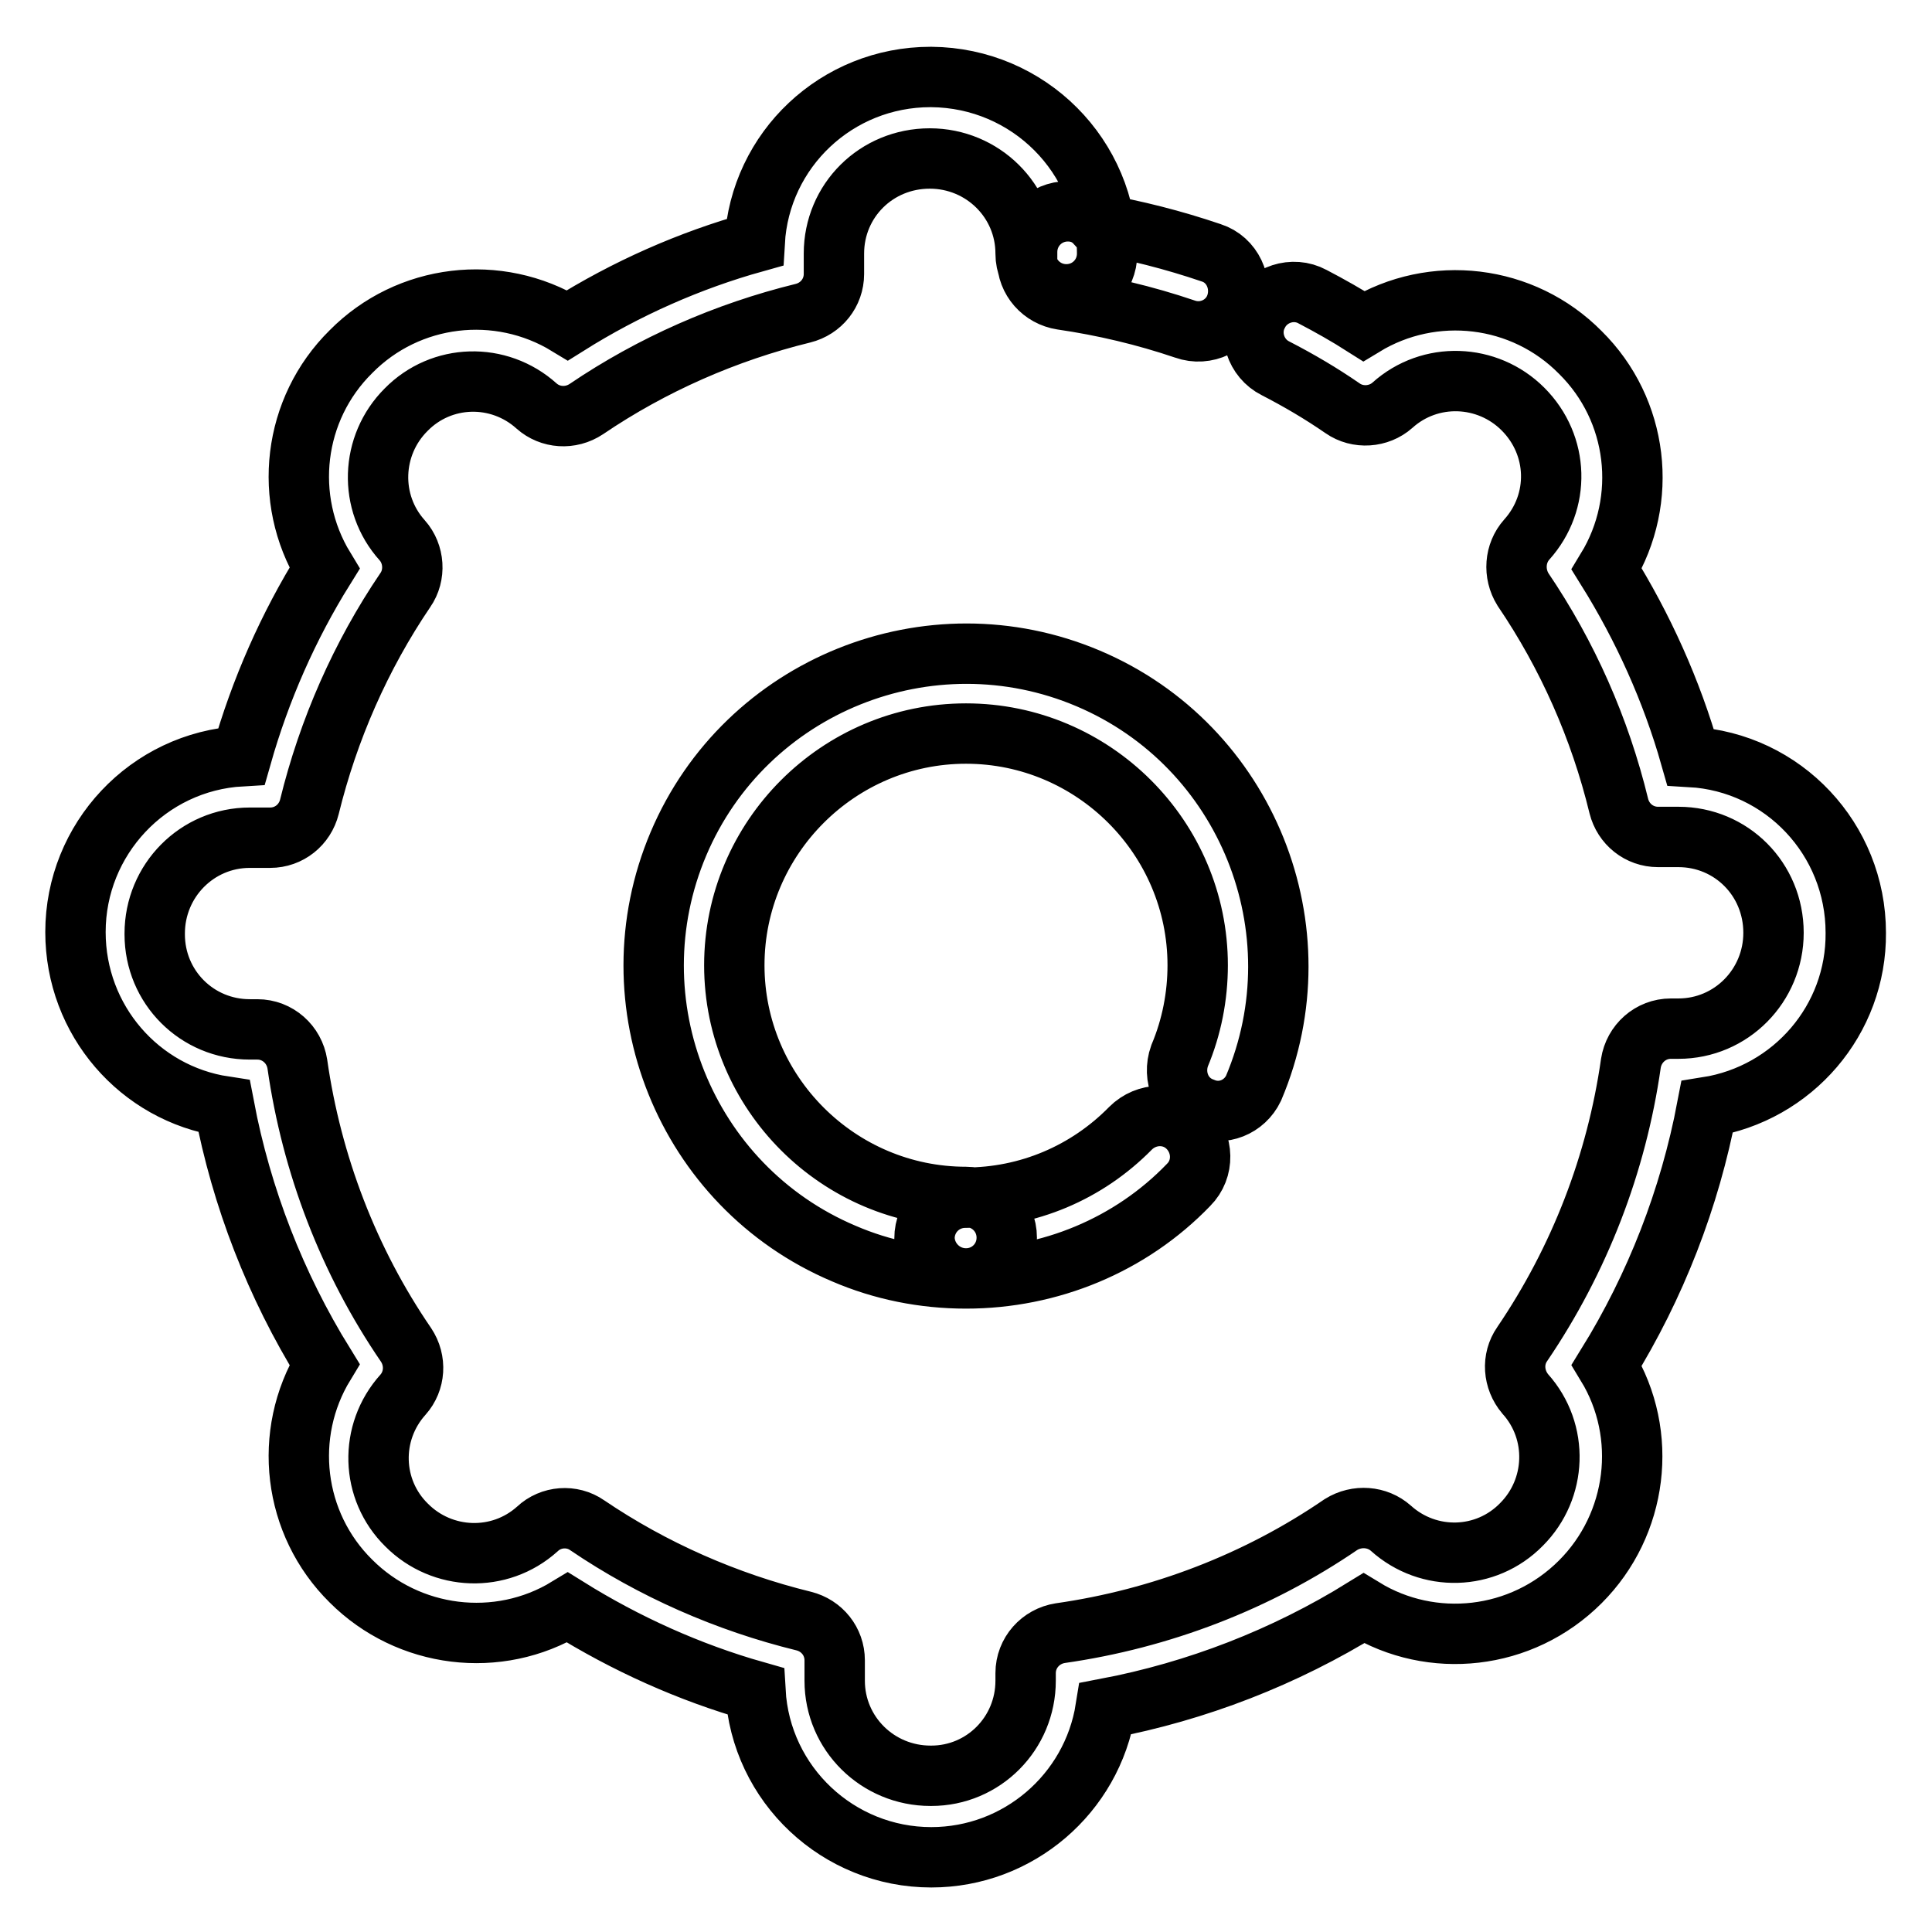
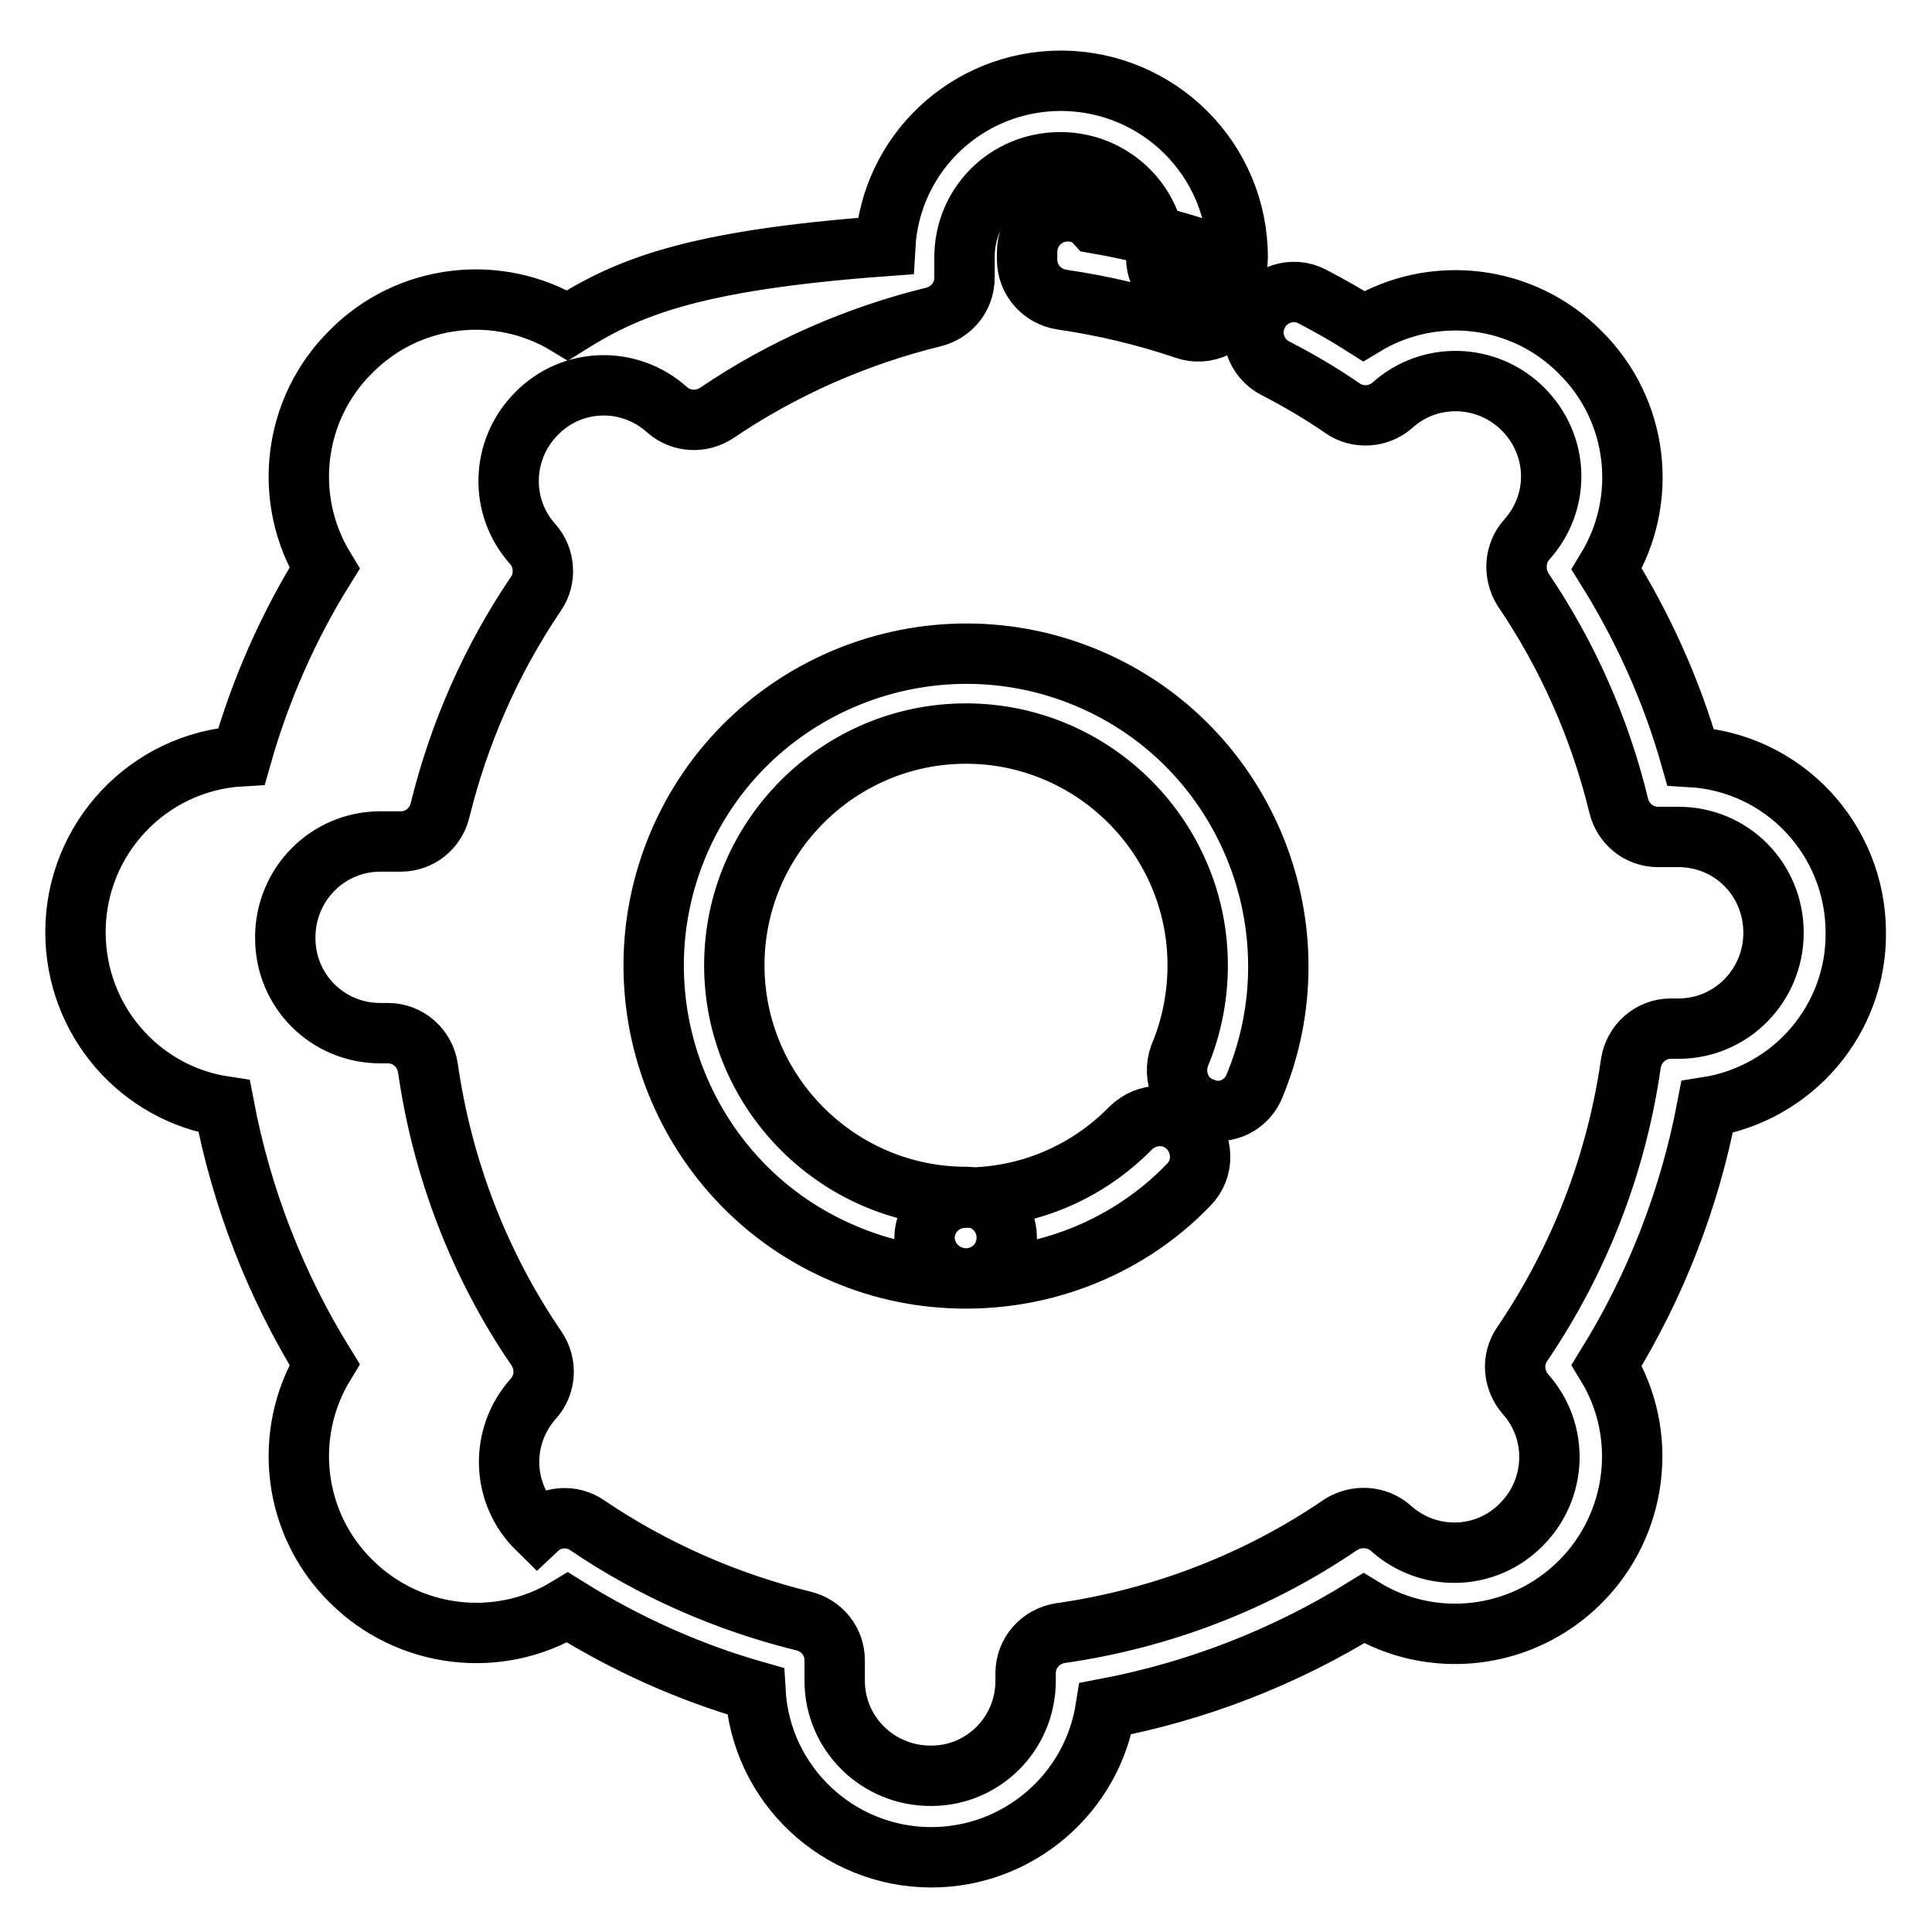
<svg xmlns="http://www.w3.org/2000/svg" version="1.1" x="0px" y="0px" viewBox="0 0 256 256" enable-background="new 0 0 256 256" xml:space="preserve">
  <g>
-     <path stroke-width="8" fill-opacity="0" stroke="#000000" d="M75.2,43.1c-9.2-5.6-21.1-4.2-28.7,3.5c-7.7,7.6-9.1,19.5-3.5,28.7C38.2,83,34.5,91.4,32,100.2 c-12.4,0.7-22,11-22,23.3c0,11.7,8.5,21.4,19.7,23.1c2.3,12.1,6.8,23.7,13.3,34.2c-5.6,9.2-4.2,21.1,3.5,28.7 c7.6,7.6,19.5,9.1,28.7,3.5c7.7,4.8,16.1,8.6,24.9,11.1c0.7,12.4,11,22,23.3,22c11.5,0,21.3-8.4,23.1-19.7 c12.1-2.3,23.7-6.8,34.2-13.3c9,5.5,20.9,4.3,28.7-3.5c7.6-7.6,9.1-19.5,3.5-28.7c6.5-10.5,11-22.1,13.3-34.2 c11.4-1.8,19.8-11.6,19.7-23.1c0-12.4-9.6-22.6-21.9-23.3c-2.5-8.8-6.3-17.2-11.1-24.9c5.6-9.2,4.2-21.1-3.5-28.7 c-7.6-7.7-19.5-9.1-28.7-3.5c-2.2-1.4-4.5-2.7-6.8-3.9c-2.6-1.4-5.9-0.3-7.2,2.3c-1.4,2.6-0.3,5.9,2.3,7.2c3.1,1.6,6,3.3,8.9,5.3 c2,1.4,4.8,1.2,6.6-0.4c5-4.5,12.6-4.2,17.3,0.5c4.8,4.8,5,12.3,0.5,17.3c-1.6,1.8-1.8,4.5-0.5,6.6c5.9,8.7,10.2,18.4,12.7,28.7 c0.6,2.4,2.7,4.1,5.2,4.1h2.7c7,0,12.6,5.6,12.6,12.7c0,7-5.6,12.7-12.6,12.7h-1c-2.7,0-4.9,2-5.3,4.6c-1.9,13.3-6.8,26-14.4,37.2 c-1.4,2-1.2,4.7,0.4,6.6c4.5,5,4.2,12.6-0.5,17.3c-4.7,4.8-12.3,5-17.3,0.5c-1.8-1.6-4.5-1.8-6.6-0.5 c-11.1,7.6-23.9,12.5-37.2,14.4c-2.6,0.4-4.6,2.6-4.6,5.3v1c0,7-5.6,12.6-12.5,12.6c0,0-0.1,0-0.1,0c-7,0-12.7-5.6-12.7-12.6v-2.7 c0-2.5-1.7-4.6-4.1-5.2c-10.2-2.5-20-6.8-28.7-12.7c-2-1.4-4.8-1.2-6.6,0.5c-5,4.5-12.6,4.2-17.3-0.5c-4.8-4.7-5-12.3-0.5-17.3 c1.6-1.8,1.8-4.5,0.4-6.6c-7.6-11.1-12.5-23.9-14.4-37.2c-0.4-2.6-2.6-4.6-5.3-4.6h-1c-7,0-12.6-5.6-12.6-12.6c0,0,0-0.1,0-0.1 c0-7,5.6-12.7,12.6-12.7h2.7c2.5,0,4.6-1.7,5.2-4.1c2.5-10.2,6.8-20,12.7-28.7c1.4-2,1.2-4.8-0.4-6.6c-4.5-5-4.2-12.6,0.5-17.3 c4.7-4.8,12.3-5,17.3-0.5c1.8,1.6,4.5,1.8,6.6,0.4c8.7-5.9,18.5-10.2,28.7-12.7c2.4-0.6,4.1-2.7,4.1-5.2v-2.7 c0-7,5.6-12.6,12.7-12.6c7,0,12.7,5.6,12.7,12.6c0,3,2.4,5.4,5.4,5.4s5.4-2.4,5.4-5.4c0-12.9-10.4-23.3-23.3-23.4c0,0-0.1,0-0.1,0 c-12.4,0-22.6,9.6-23.3,21.9C91.4,34.5,83,38.2,75.2,43.1z M141.5,28c-3,0-5.4,2.4-5.4,5.4v1c0,2.7,2,4.9,4.6,5.3 c5.5,0.8,11,2.1,16.3,3.9c2.8,1,5.9-0.5,6.8-3.3s-0.5-5.9-3.3-6.8l0,0c-5-1.7-10.1-3-15.3-3.9C144.2,28.5,142.9,28,141.5,28z  M128,169.4c11.1,0,21.8-4.4,29.5-12.4c2.1-2.1,2-5.5-0.1-7.6s-5.5-2-7.6,0.1l0,0c-5.8,5.9-13.6,9.2-21.9,9.2c-3,0-5.4,2.4-5.4,5.4 C122.6,167,125,169.4,128,169.4L128,169.4z M166.1,144.2c8.9-21-0.9-45.4-21.9-54.3c-21-8.9-45.4,0.9-54.3,21.9 c-8.9,21,0.9,45.4,21.9,54.3c5.1,2.2,10.6,3.3,16.2,3.3c3,0,5.4-2.4,5.4-5.4s-2.4-5.4-5.4-5.4c-16.9,0-30.7-13.8-30.7-30.7 c0-16.9,13.8-30.7,30.7-30.7c16.9,0,30.7,13.8,30.7,30.7c0,4.1-0.8,8.2-2.4,12c-1,2.8,0.3,5.9,3.1,6.9 C162,147.9,164.9,146.7,166.1,144.2L166.1,144.2z" />
+     <path stroke-width="8" fill-opacity="0" stroke="#000000" d="M75.2,43.1c-9.2-5.6-21.1-4.2-28.7,3.5c-7.7,7.6-9.1,19.5-3.5,28.7C38.2,83,34.5,91.4,32,100.2 c-12.4,0.7-22,11-22,23.3c0,11.7,8.5,21.4,19.7,23.1c2.3,12.1,6.8,23.7,13.3,34.2c-5.6,9.2-4.2,21.1,3.5,28.7 c7.6,7.6,19.5,9.1,28.7,3.5c7.7,4.8,16.1,8.6,24.9,11.1c0.7,12.4,11,22,23.3,22c11.5,0,21.3-8.4,23.1-19.7 c12.1-2.3,23.7-6.8,34.2-13.3c9,5.5,20.9,4.3,28.7-3.5c7.6-7.6,9.1-19.5,3.5-28.7c6.5-10.5,11-22.1,13.3-34.2 c11.4-1.8,19.8-11.6,19.7-23.1c0-12.4-9.6-22.6-21.9-23.3c-2.5-8.8-6.3-17.2-11.1-24.9c5.6-9.2,4.2-21.1-3.5-28.7 c-7.6-7.7-19.5-9.1-28.7-3.5c-2.2-1.4-4.5-2.7-6.8-3.9c-2.6-1.4-5.9-0.3-7.2,2.3c-1.4,2.6-0.3,5.9,2.3,7.2c3.1,1.6,6,3.3,8.9,5.3 c2,1.4,4.8,1.2,6.6-0.4c5-4.5,12.6-4.2,17.3,0.5c4.8,4.8,5,12.3,0.5,17.3c-1.6,1.8-1.8,4.5-0.5,6.6c5.9,8.7,10.2,18.4,12.7,28.7 c0.6,2.4,2.7,4.1,5.2,4.1h2.7c7,0,12.6,5.6,12.6,12.7c0,7-5.6,12.7-12.6,12.7h-1c-2.7,0-4.9,2-5.3,4.6c-1.9,13.3-6.8,26-14.4,37.2 c-1.4,2-1.2,4.7,0.4,6.6c4.5,5,4.2,12.6-0.5,17.3c-4.7,4.8-12.3,5-17.3,0.5c-1.8-1.6-4.5-1.8-6.6-0.5 c-11.1,7.6-23.9,12.5-37.2,14.4c-2.6,0.4-4.6,2.6-4.6,5.3v1c0,7-5.6,12.6-12.5,12.6c0,0-0.1,0-0.1,0c-7,0-12.7-5.6-12.7-12.6v-2.7 c0-2.5-1.7-4.6-4.1-5.2c-10.2-2.5-20-6.8-28.7-12.7c-2-1.4-4.8-1.2-6.6,0.5c-4.8-4.7-5-12.3-0.5-17.3 c1.6-1.8,1.8-4.5,0.4-6.6c-7.6-11.1-12.5-23.9-14.4-37.2c-0.4-2.6-2.6-4.6-5.3-4.6h-1c-7,0-12.6-5.6-12.6-12.6c0,0,0-0.1,0-0.1 c0-7,5.6-12.7,12.6-12.7h2.7c2.5,0,4.6-1.7,5.2-4.1c2.5-10.2,6.8-20,12.7-28.7c1.4-2,1.2-4.8-0.4-6.6c-4.5-5-4.2-12.6,0.5-17.3 c4.7-4.8,12.3-5,17.3-0.5c1.8,1.6,4.5,1.8,6.6,0.4c8.7-5.9,18.5-10.2,28.7-12.7c2.4-0.6,4.1-2.7,4.1-5.2v-2.7 c0-7,5.6-12.6,12.7-12.6c7,0,12.7,5.6,12.7,12.6c0,3,2.4,5.4,5.4,5.4s5.4-2.4,5.4-5.4c0-12.9-10.4-23.3-23.3-23.4c0,0-0.1,0-0.1,0 c-12.4,0-22.6,9.6-23.3,21.9C91.4,34.5,83,38.2,75.2,43.1z M141.5,28c-3,0-5.4,2.4-5.4,5.4v1c0,2.7,2,4.9,4.6,5.3 c5.5,0.8,11,2.1,16.3,3.9c2.8,1,5.9-0.5,6.8-3.3s-0.5-5.9-3.3-6.8l0,0c-5-1.7-10.1-3-15.3-3.9C144.2,28.5,142.9,28,141.5,28z  M128,169.4c11.1,0,21.8-4.4,29.5-12.4c2.1-2.1,2-5.5-0.1-7.6s-5.5-2-7.6,0.1l0,0c-5.8,5.9-13.6,9.2-21.9,9.2c-3,0-5.4,2.4-5.4,5.4 C122.6,167,125,169.4,128,169.4L128,169.4z M166.1,144.2c8.9-21-0.9-45.4-21.9-54.3c-21-8.9-45.4,0.9-54.3,21.9 c-8.9,21,0.9,45.4,21.9,54.3c5.1,2.2,10.6,3.3,16.2,3.3c3,0,5.4-2.4,5.4-5.4s-2.4-5.4-5.4-5.4c-16.9,0-30.7-13.8-30.7-30.7 c0-16.9,13.8-30.7,30.7-30.7c16.9,0,30.7,13.8,30.7,30.7c0,4.1-0.8,8.2-2.4,12c-1,2.8,0.3,5.9,3.1,6.9 C162,147.9,164.9,146.7,166.1,144.2L166.1,144.2z" />
  </g>
</svg>